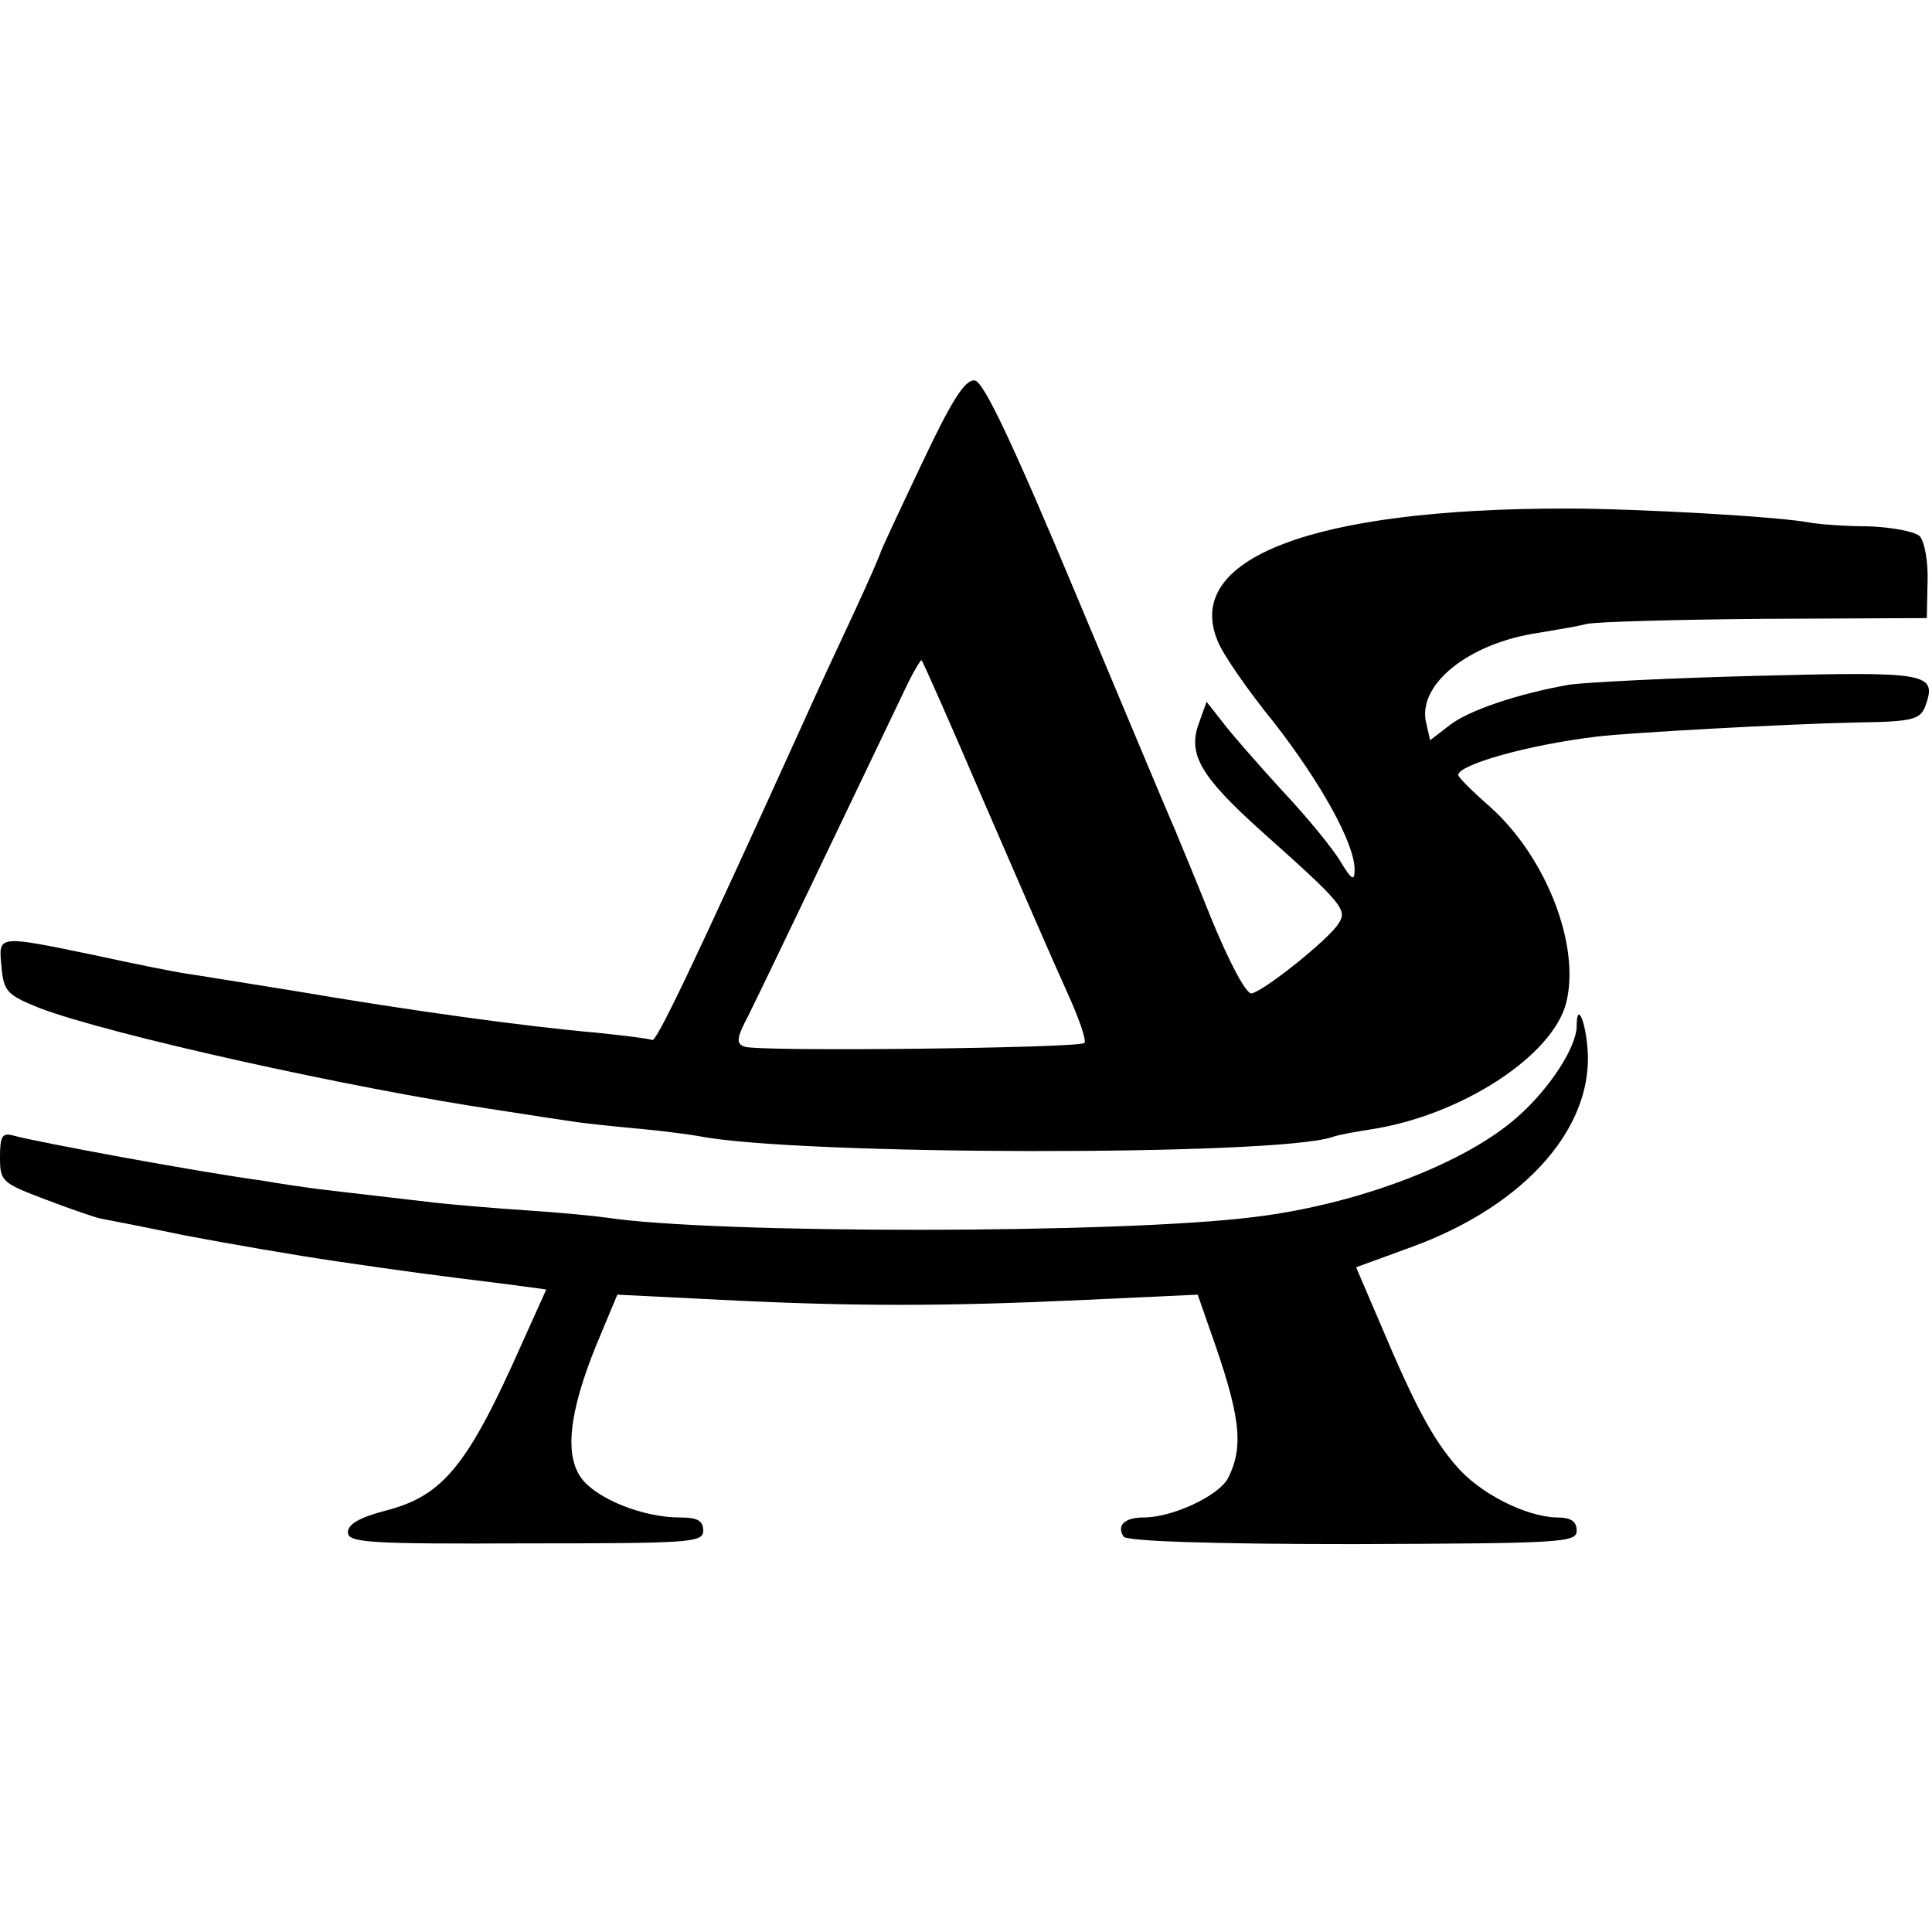
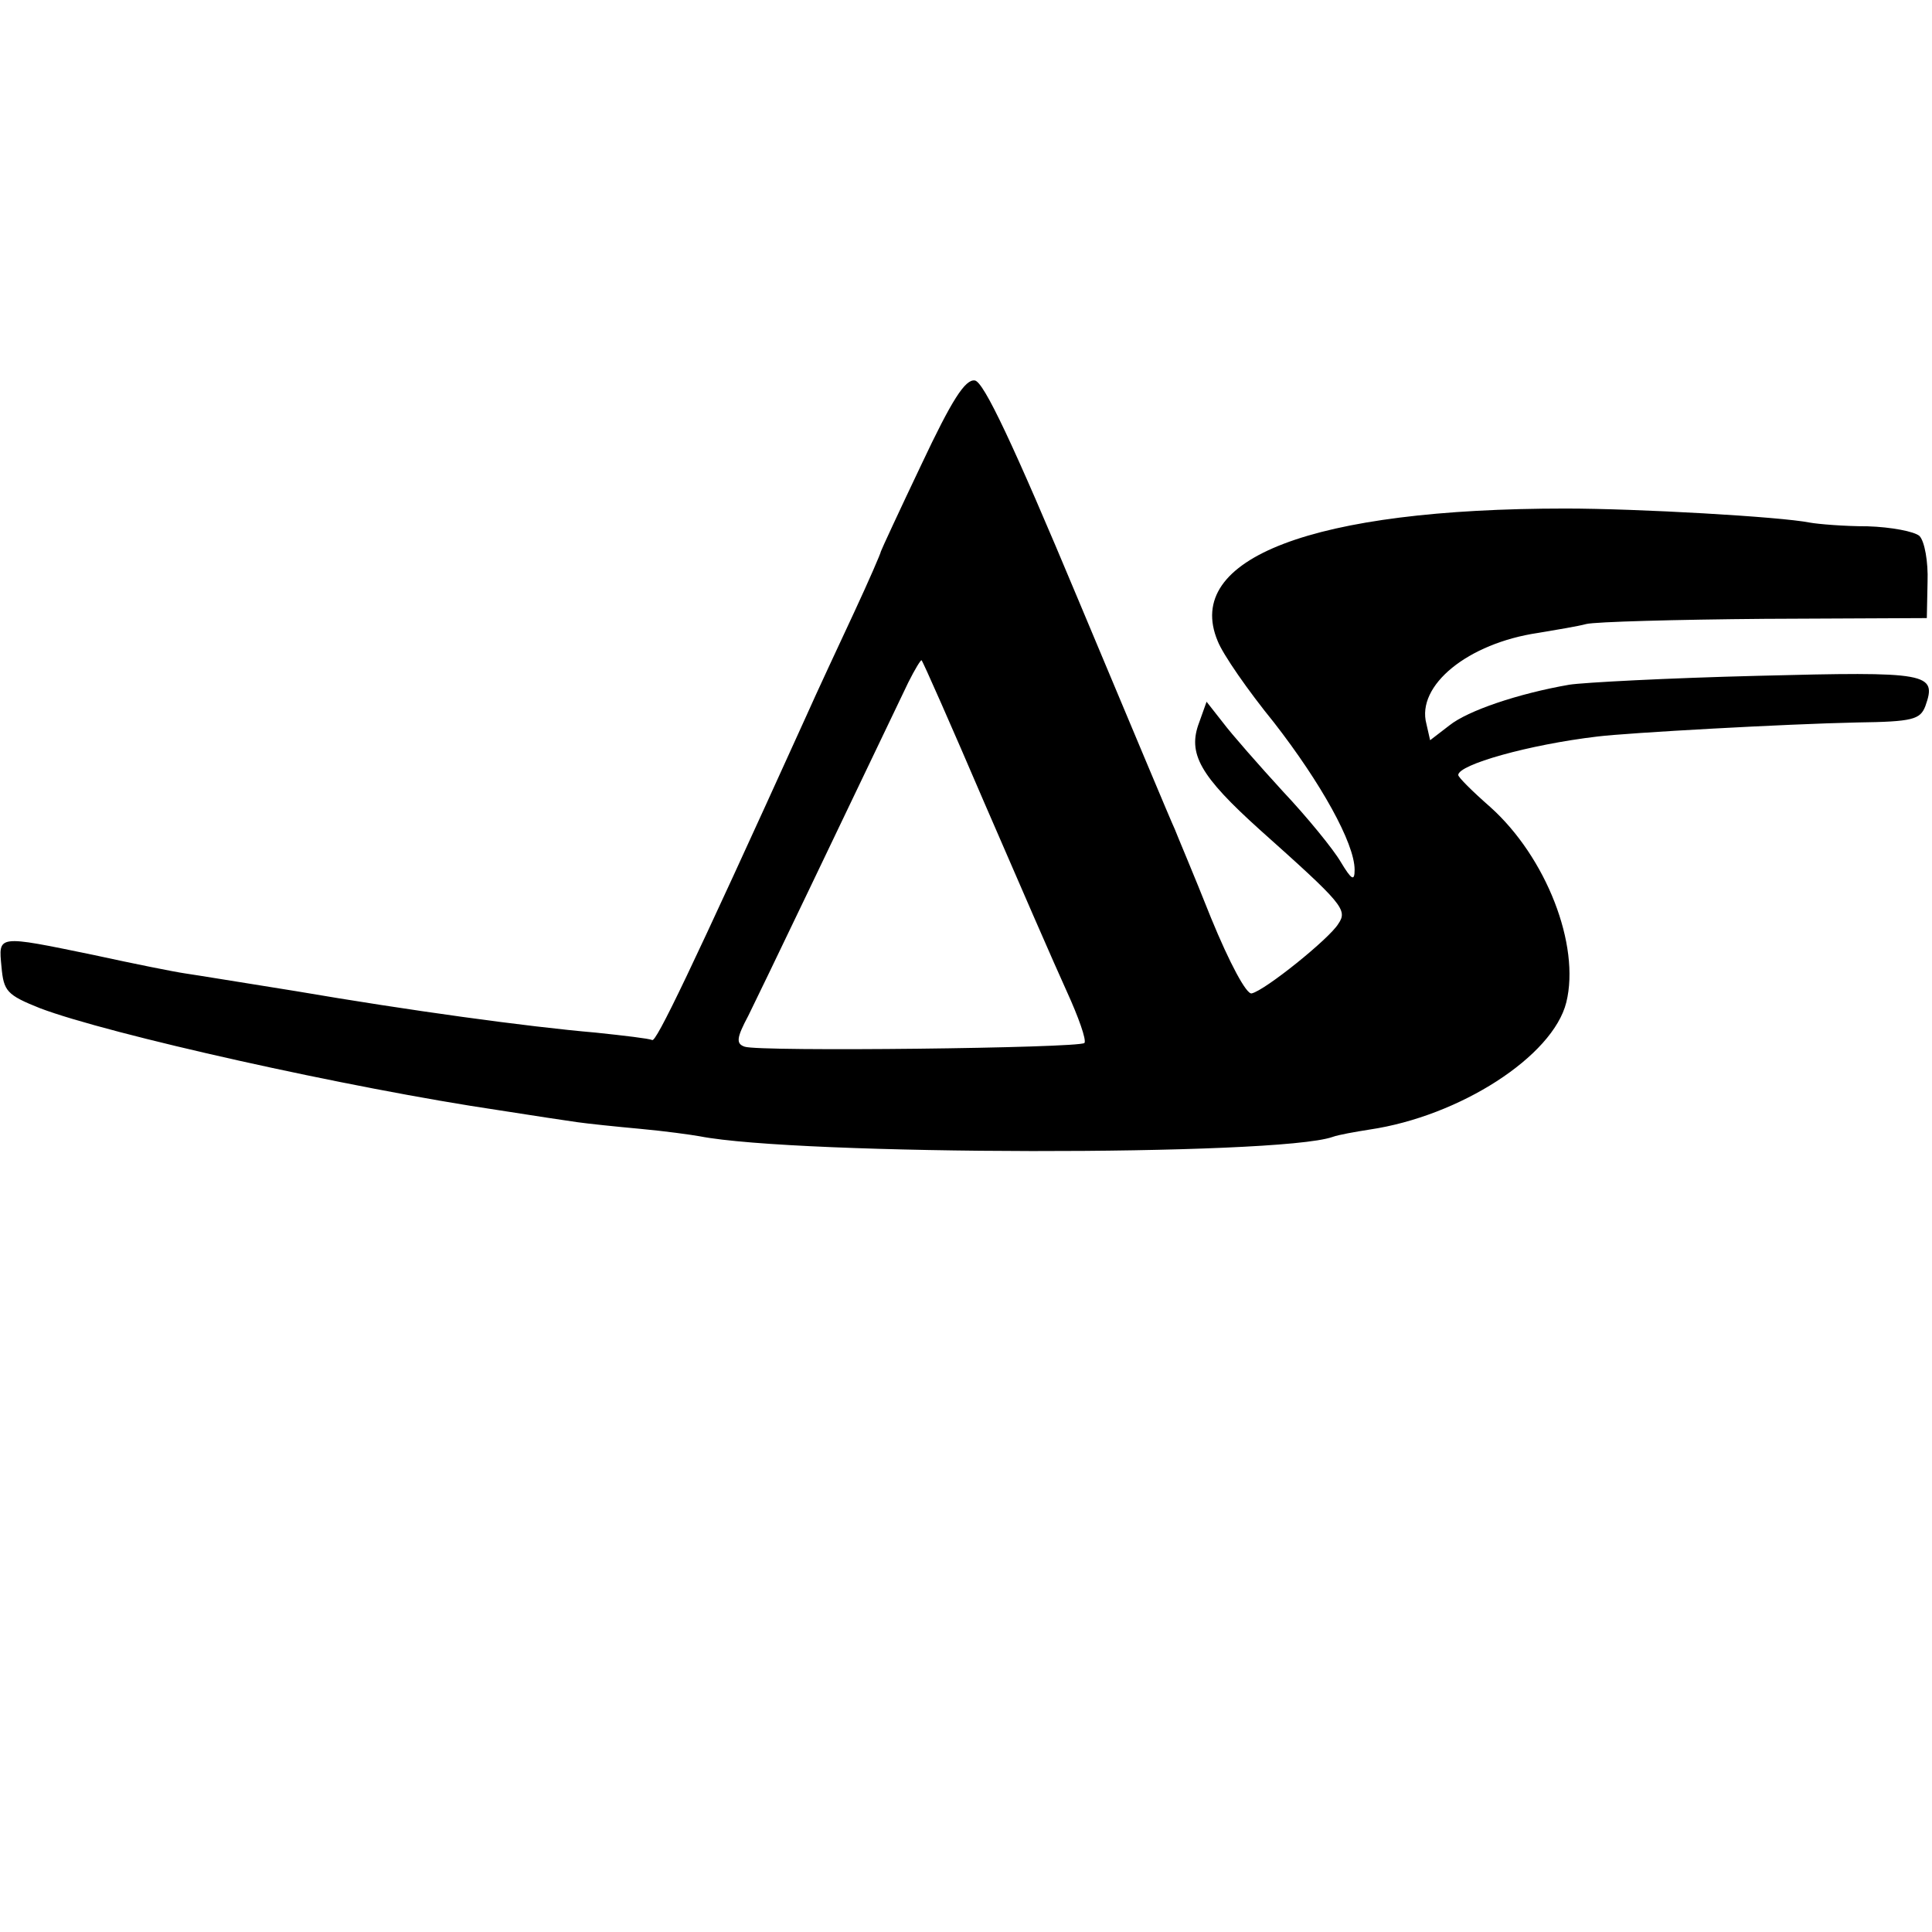
<svg xmlns="http://www.w3.org/2000/svg" version="1.0" width="261pt" height="261pt" viewBox="0 0 261 261" preserveAspectRatio="xMidYMid meet">
  <g transform="translate(0,261) scale(0.1,-0.1)" fill="#000000" stroke="none">
    <path d="M1245 1983 c-30 -63 -55 -117 -55 -118 0 -2 -16 -39 -36 -82 -20 -43 -50 -107 -66 -143 -156 -344 -202 -439 -207 -435 -4 2 -38 6 -76 10 -93 8 -253 30 -405 56 -69 11 -136 22 -150 24 -14 2 -69 13 -124 25 -131 27 -128 27 -124 -16 3 -33 7 -38 52 -56 92 -35 418 -108 621 -138 44 -7 91 -14 105 -16 14 -2 52 -6 85 -9 33 -3 69 -8 80 -10 133 -26 780 -27 855 -1 8 3 31 7 50 10 122 18 248 99 266 172 19 77 -27 196 -103 264 -24 21 -43 40 -43 43 0 14 95 41 188 52 40 5 255 17 351 19 75 1 85 4 92 22 16 45 5 47 -227 41 -121 -3 -235 -9 -254 -12 -69 -12 -137 -35 -162 -55 l-26 -20 -5 22 c-14 52 56 109 151 123 24 4 54 9 65 12 12 3 121 6 241 7 l219 1 1 49 c1 27 -4 55 -11 62 -7 6 -38 12 -70 13 -32 0 -67 3 -78 5 -40 8 -233 19 -330 19 -341 0 -517 -67 -470 -179 7 -18 41 -67 76 -110 63 -81 109 -163 109 -199 0 -16 -4 -14 -19 11 -10 17 -45 60 -78 95 -32 35 -69 77 -81 93 l-22 28 -10 -28 c-16 -42 1 -72 82 -145 112 -100 119 -108 106 -127 -12 -20 -99 -90 -117 -94 -7 -2 -30 41 -55 102 -23 58 -46 112 -49 120 -4 8 -62 147 -130 309 -89 213 -128 295 -140 297 -13 2 -31 -26 -72 -113z m85 -458 c45 -104 95 -219 111 -254 16 -35 27 -66 24 -70 -8 -7 -440 -12 -459 -5 -12 4 -11 12 5 42 15 30 128 266 216 450 9 18 17 31 18 30 2 -2 40 -88 85 -193z" />
-     <path d="M2130 1224 c0 -28 -36 -84 -79 -122 -70 -63 -216 -119 -356 -136 -180 -23 -730 -23 -875 -1 -14 2 -63 7 -110 10 -47 3 -101 8 -120 10 -111 13 -148 17 -170 20 -14 2 -43 6 -65 10 -83 11 -310 53 -337 61 -15 4 -18 -1 -18 -29 0 -33 2 -35 63 -58 34 -13 67 -24 72 -25 6 -1 57 -11 115 -23 58 -11 150 -27 205 -35 96 -14 118 -17 231 -31 l52 -7 -32 -71 c-74 -167 -107 -208 -186 -228 -34 -9 -50 -18 -50 -29 0 -14 27 -16 240 -15 222 0 240 1 240 17 0 14 -8 18 -32 18 -48 0 -109 24 -131 51 -25 31 -19 90 19 183 l28 67 140 -7 c179 -9 302 -9 493 0 l151 7 15 -43 c43 -120 48 -161 26 -205 -13 -24 -75 -53 -114 -53 -26 0 -37 -11 -27 -26 5 -6 117 -10 310 -10 281 1 302 2 302 18 0 13 -8 18 -27 18 -42 1 -105 33 -136 70 -32 37 -56 82 -102 191 l-33 77 74 27 c157 57 251 166 238 275 -4 37 -14 54 -14 24z" />
  </g>
</svg>